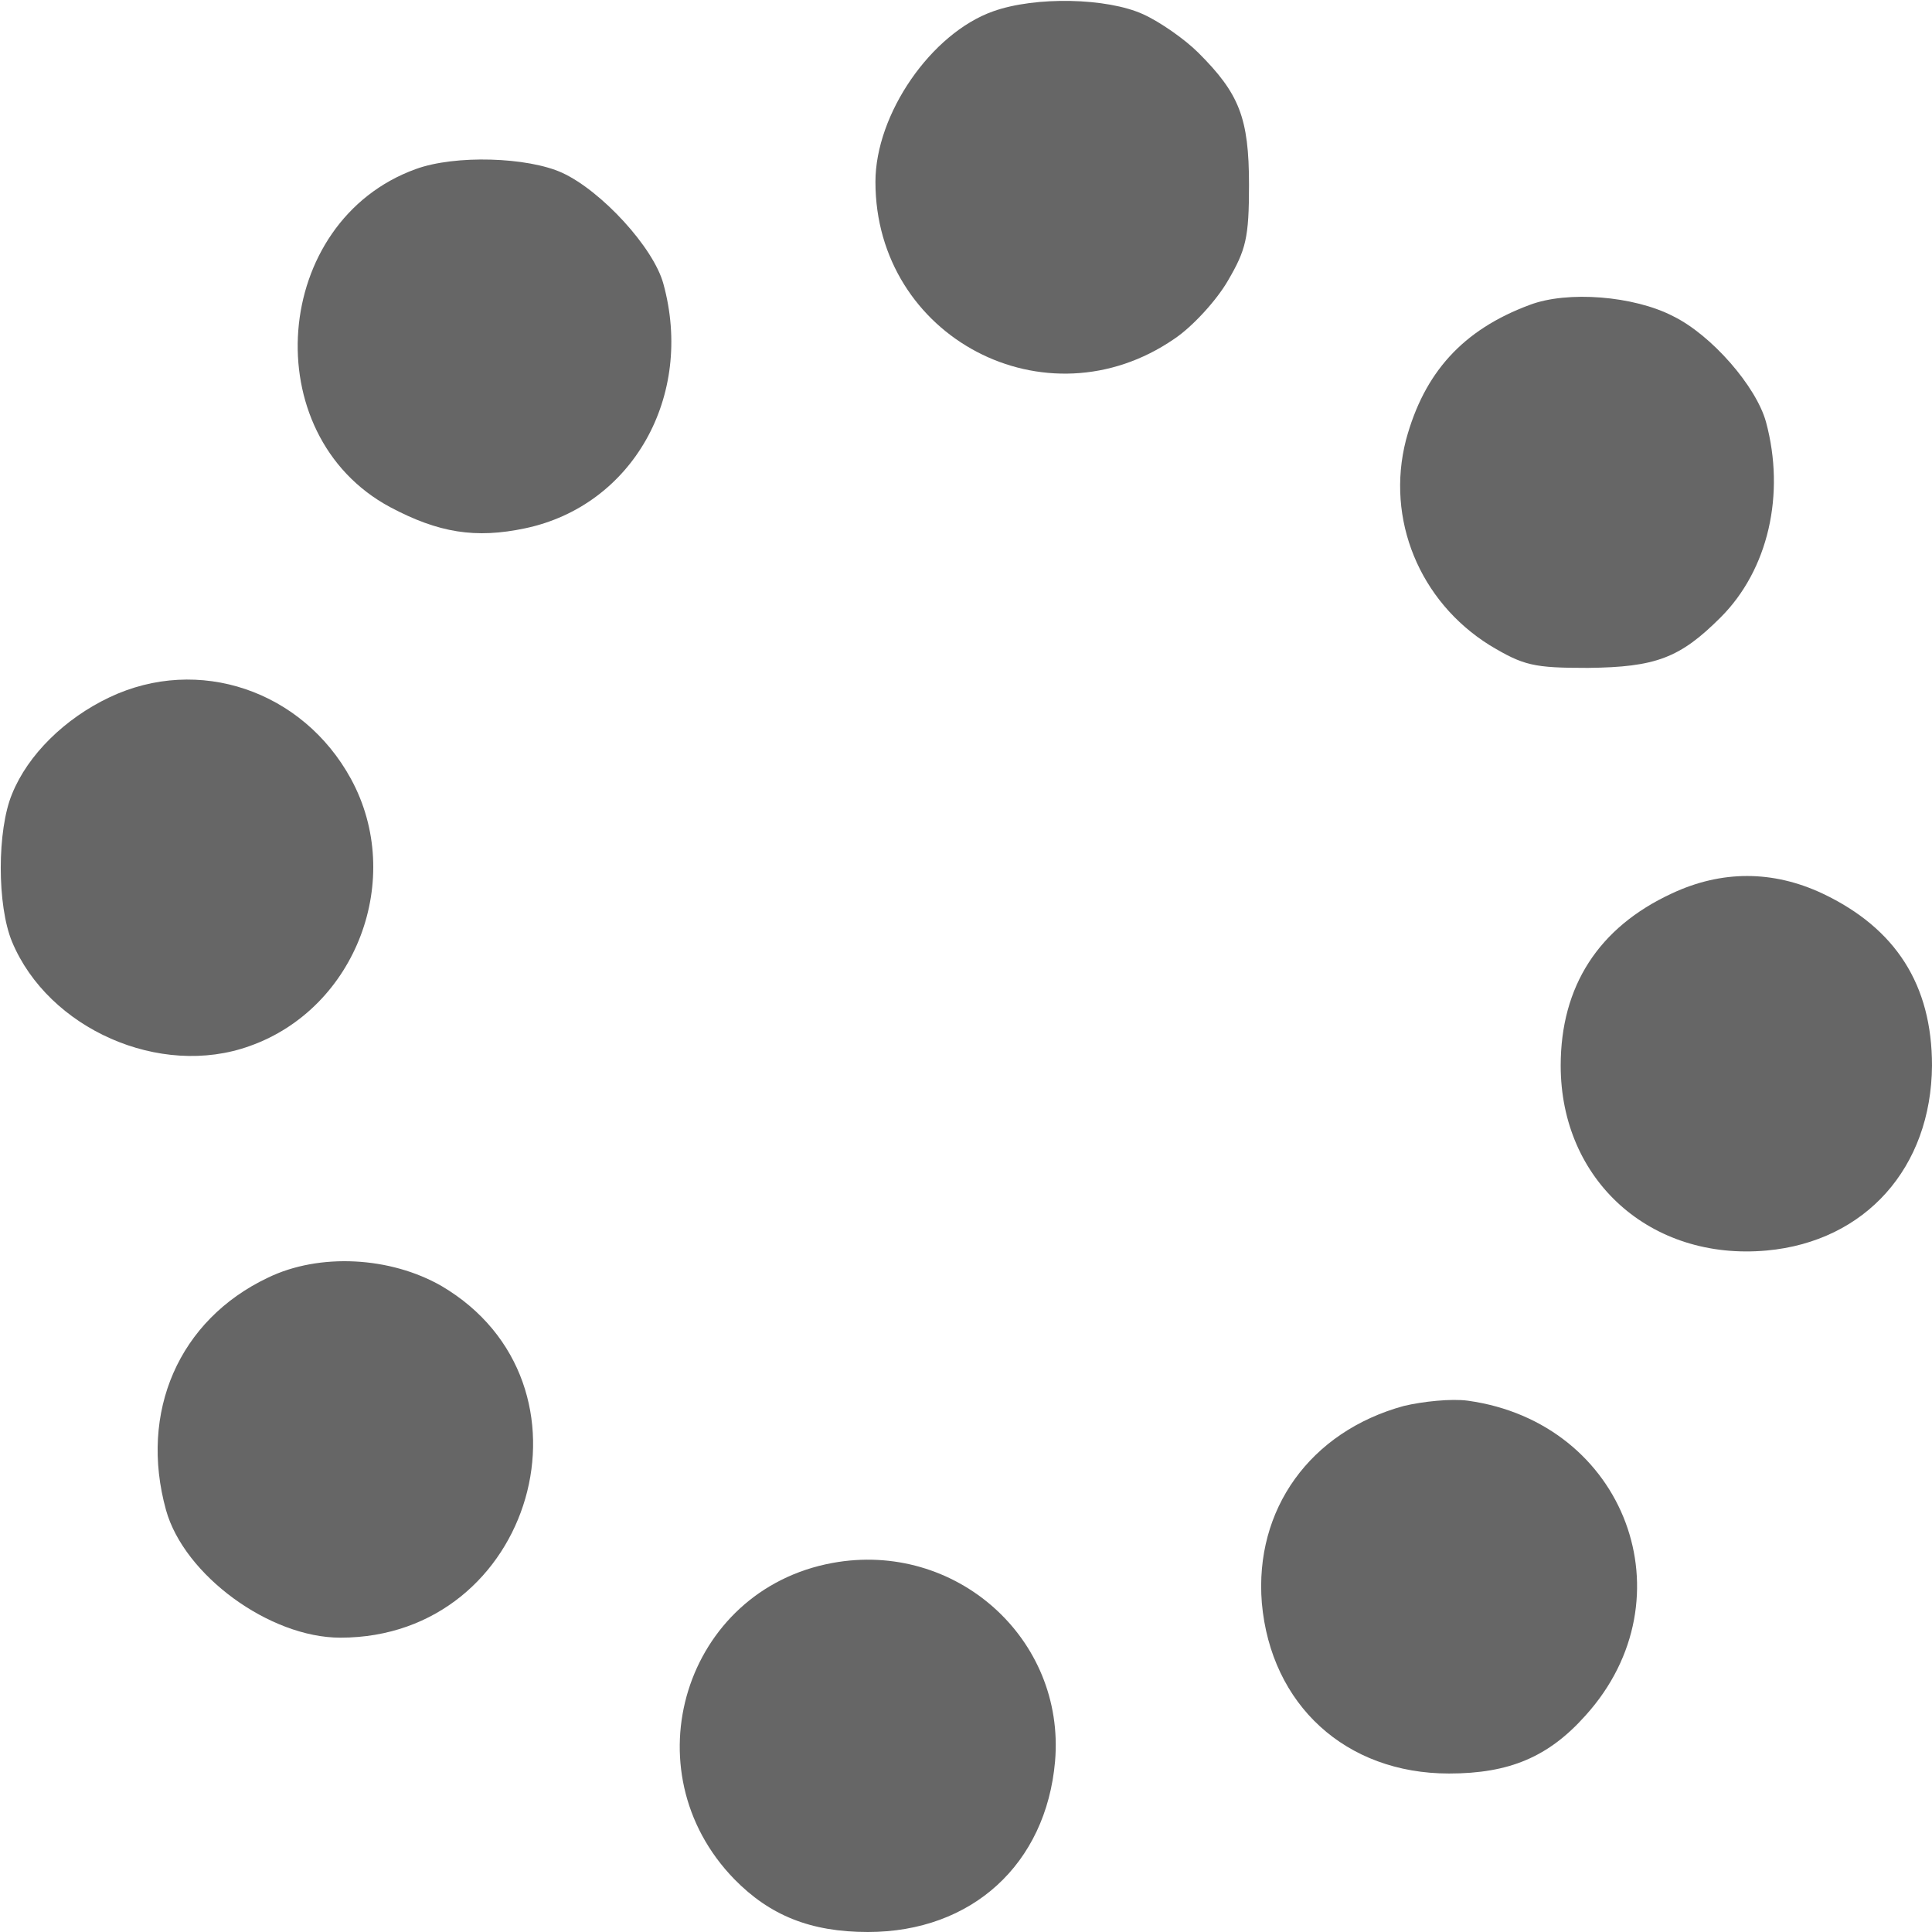
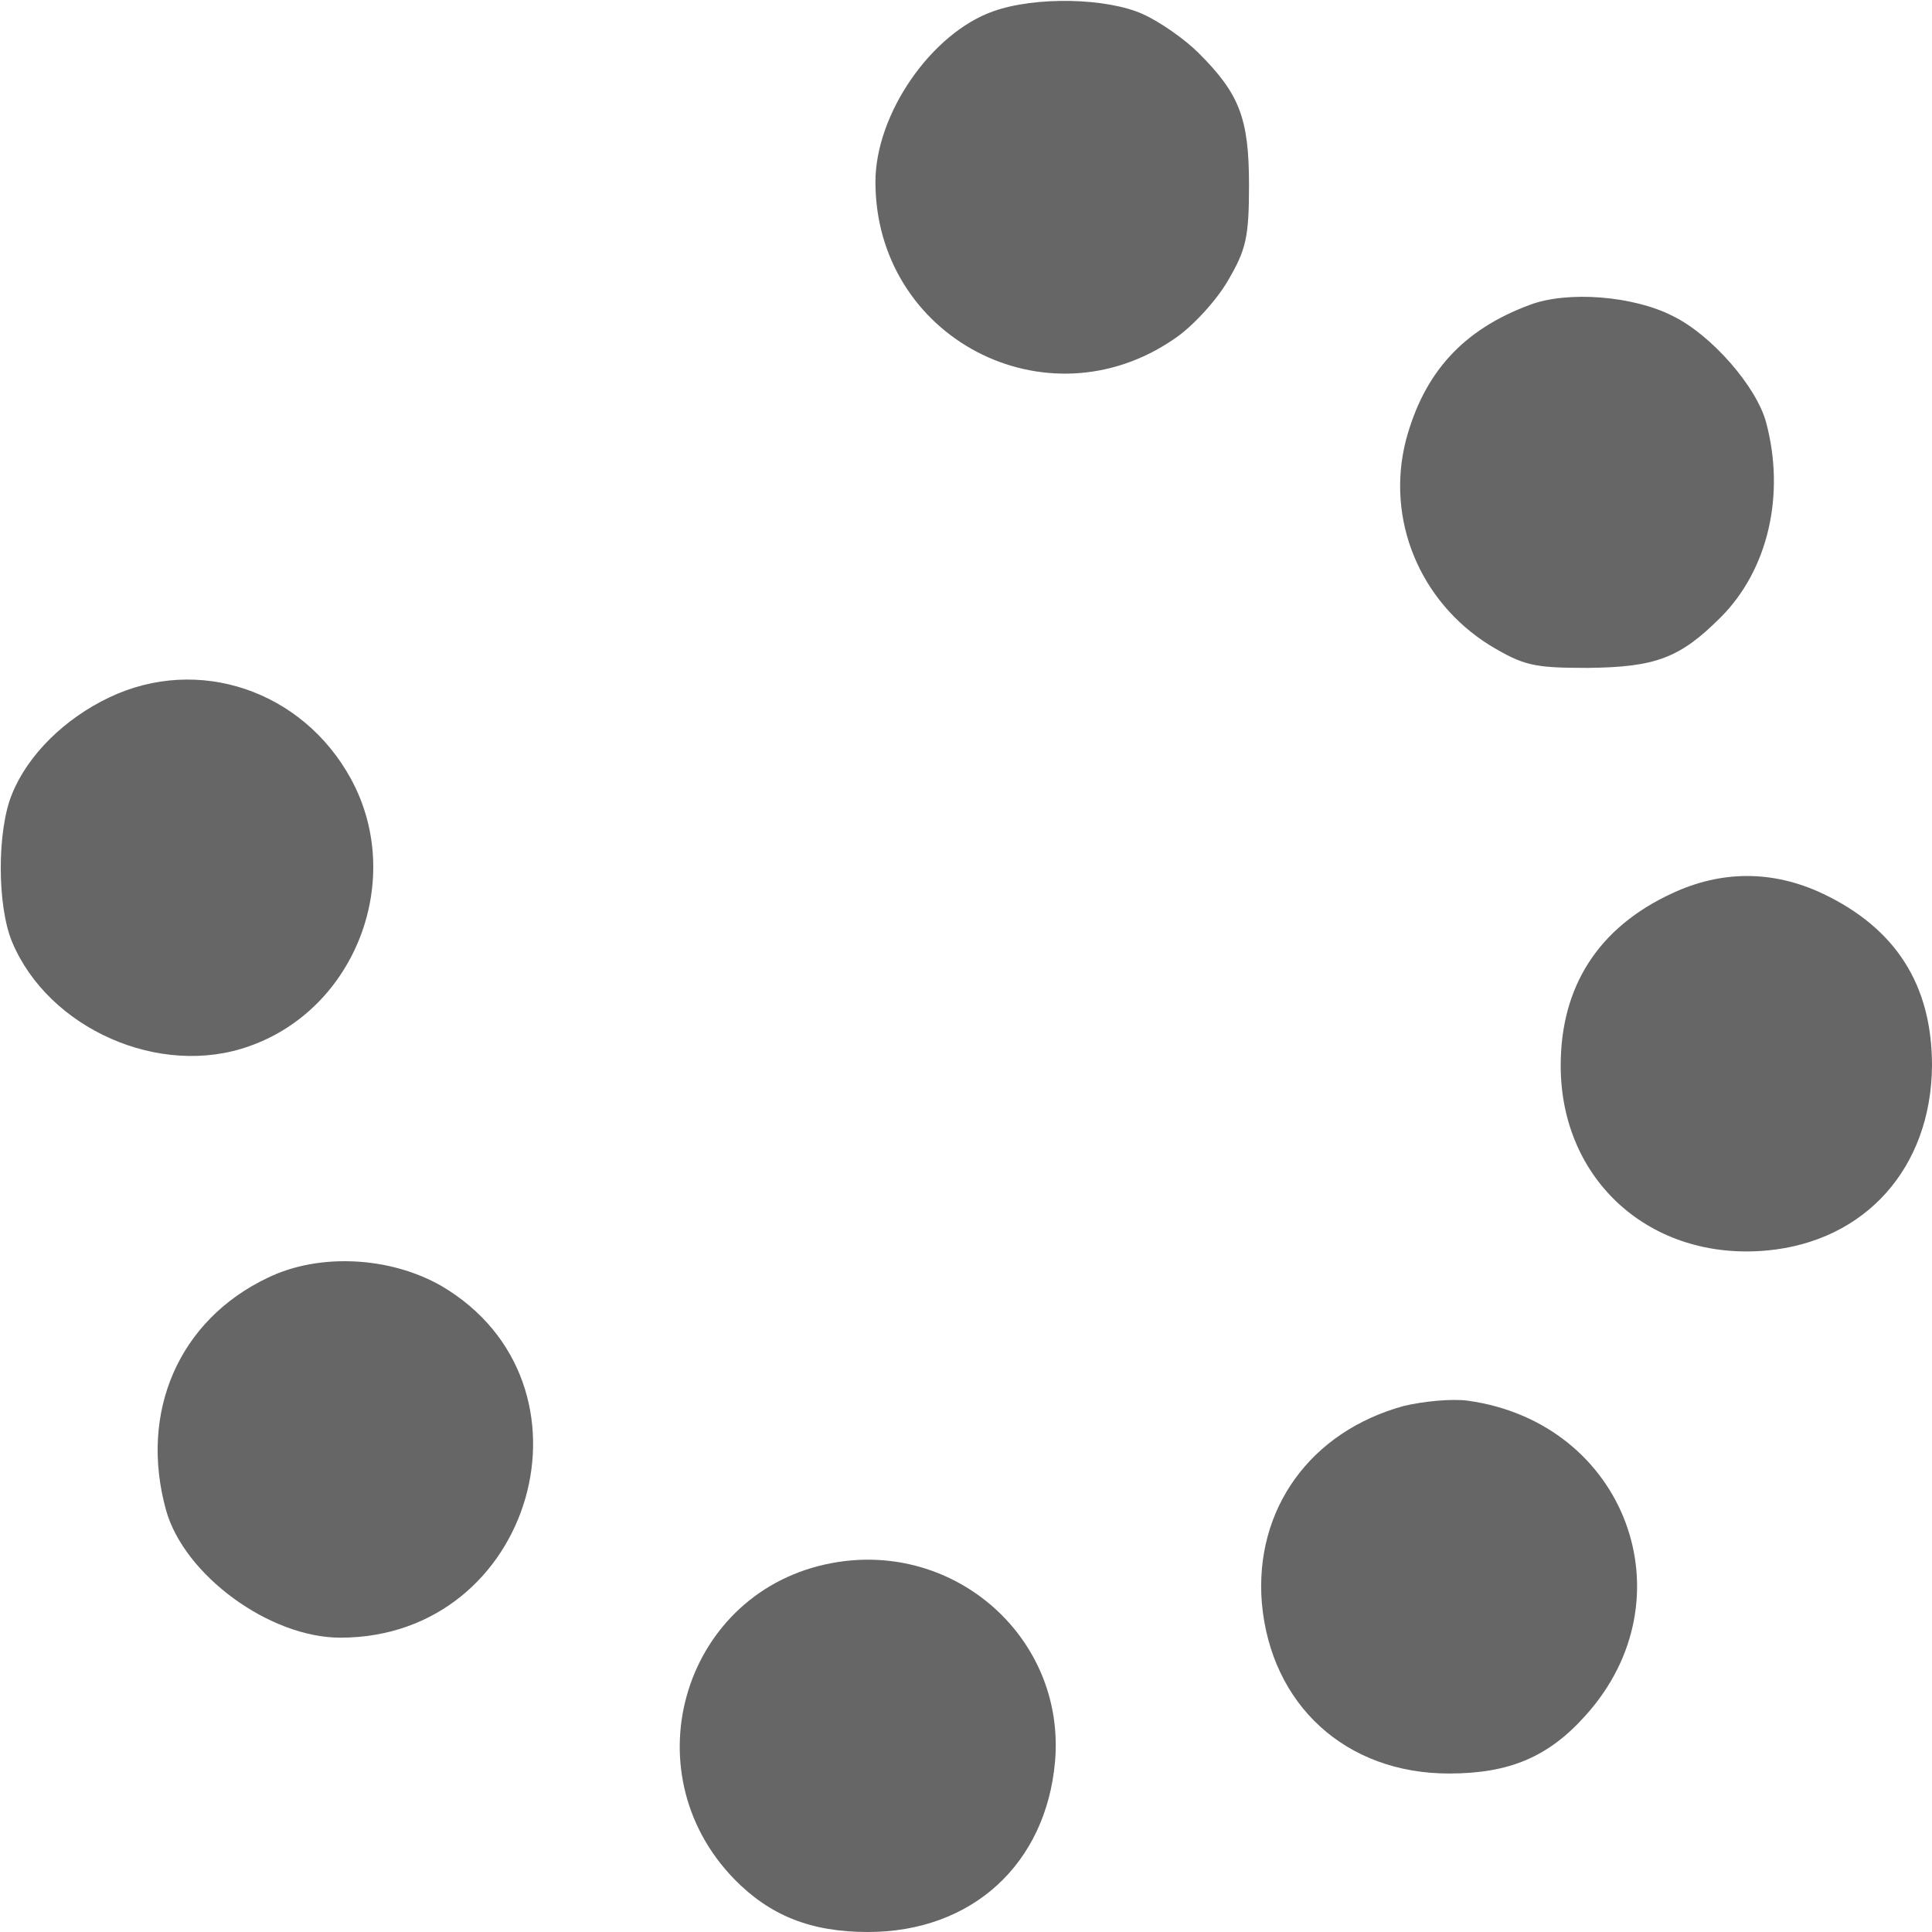
<svg xmlns="http://www.w3.org/2000/svg" version="1.0" width="256pt" height="256pt" viewBox="0 0 256 256" preserveAspectRatio="xMidYMid meet">
  <g transform="translate(0,256) scale(0.1,-0.1)" fill="rgb(102,102,102)" stroke="none">
    <path d="M1316 2545 c-82 -29 -156 -136 -156 -226 0 -206 226 -325 396 -208 24 16 56 51 71 77 24 41 28 57 28 127 0 89 -13 121 -67 175 -18 18 -51 41 -73 51 -48 22 -143 24 -199 4z" />
-     <path d="M551 2336 c-191 -69 -213 -352 -34 -448 64 -34 113 -42 179 -28 142 30 224 175 183 324 -13 48 -82 123 -134 147 -46 21 -142 24 -194 5z" />
    <path d="M2027 2156 c-89 -33 -140 -90 -164 -179 -27 -105 18 -214 111 -272 45 -27 58 -30 130 -30 90 1 122 13 176 67 63 63 86 163 60 259 -13 47 -72 115 -123 140 -52 27 -140 34 -190 15z" />
    <path d="M145 1636 c-59 -28 -108 -76 -129 -128 -20 -48 -20 -148 0 -196 48 -115 196 -181 315 -138 141 50 206 222 134 354 -64 117 -202 164 -320 108z" />
    <path d="M2215 1376 c-97 -45 -147 -123 -147 -228 0 -152 119 -259 273 -245 131 12 218 110 219 245 0 107 -48 182 -145 228 -66 31 -134 31 -200 0z" />
    <path d="M355 867 c-118 -56 -171 -178 -135 -308 24 -86 137 -169 231 -169 256 0 353 337 134 466 -68 39 -162 44 -230 11z" />
-     <path d="M1860 697 c-124 -34 -198 -137 -188 -261 12 -135 111 -226 248 -226 80 0 132 22 181 77 140 155 53 388 -156 417 -22 3 -60 -1 -85 -7z" />
+     <path d="M1860 697 c-124 -34 -198 -137 -188 -261 12 -135 111 -226 248 -226 80 0 132 22 181 77 140 155 53 388 -156 417 -22 3 -60 -1 -85 -7" />
    <path d="M1103 489 c-196 -36 -270 -275 -130 -419 47 -48 101 -70 177 -70 138 0 236 90 248 226 14 163 -132 293 -295 263z" />
  </g>
</svg>